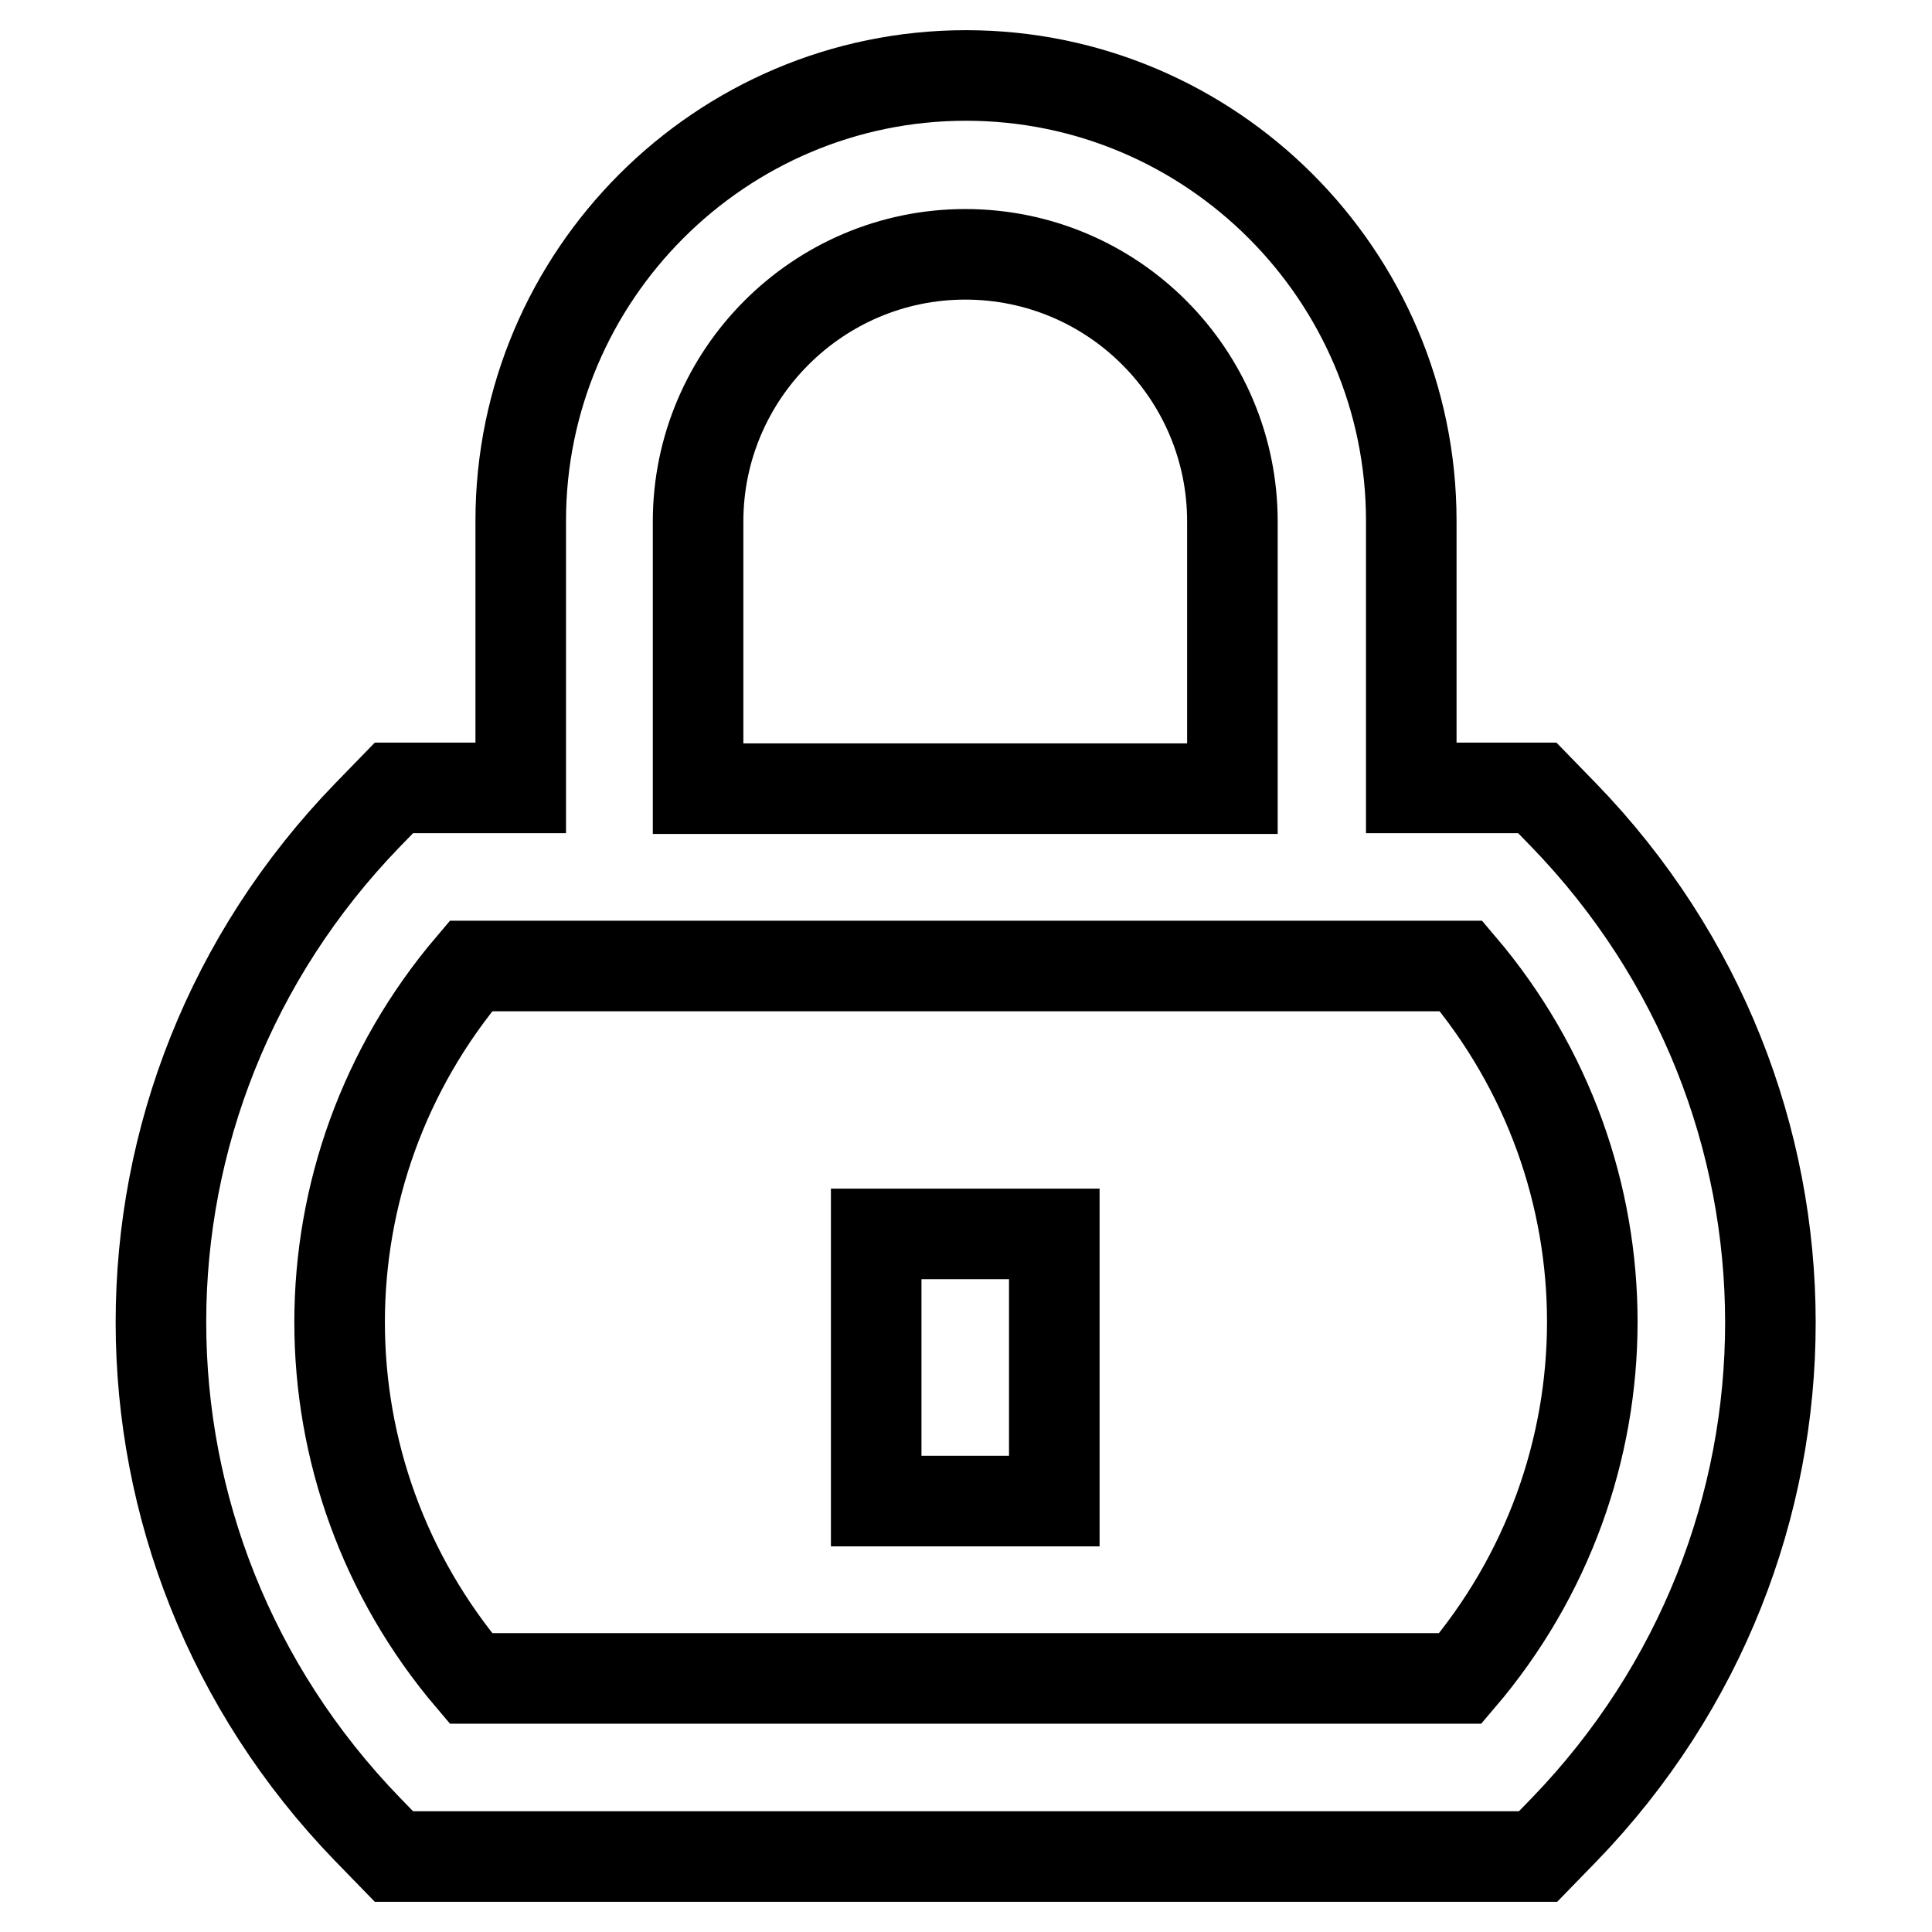
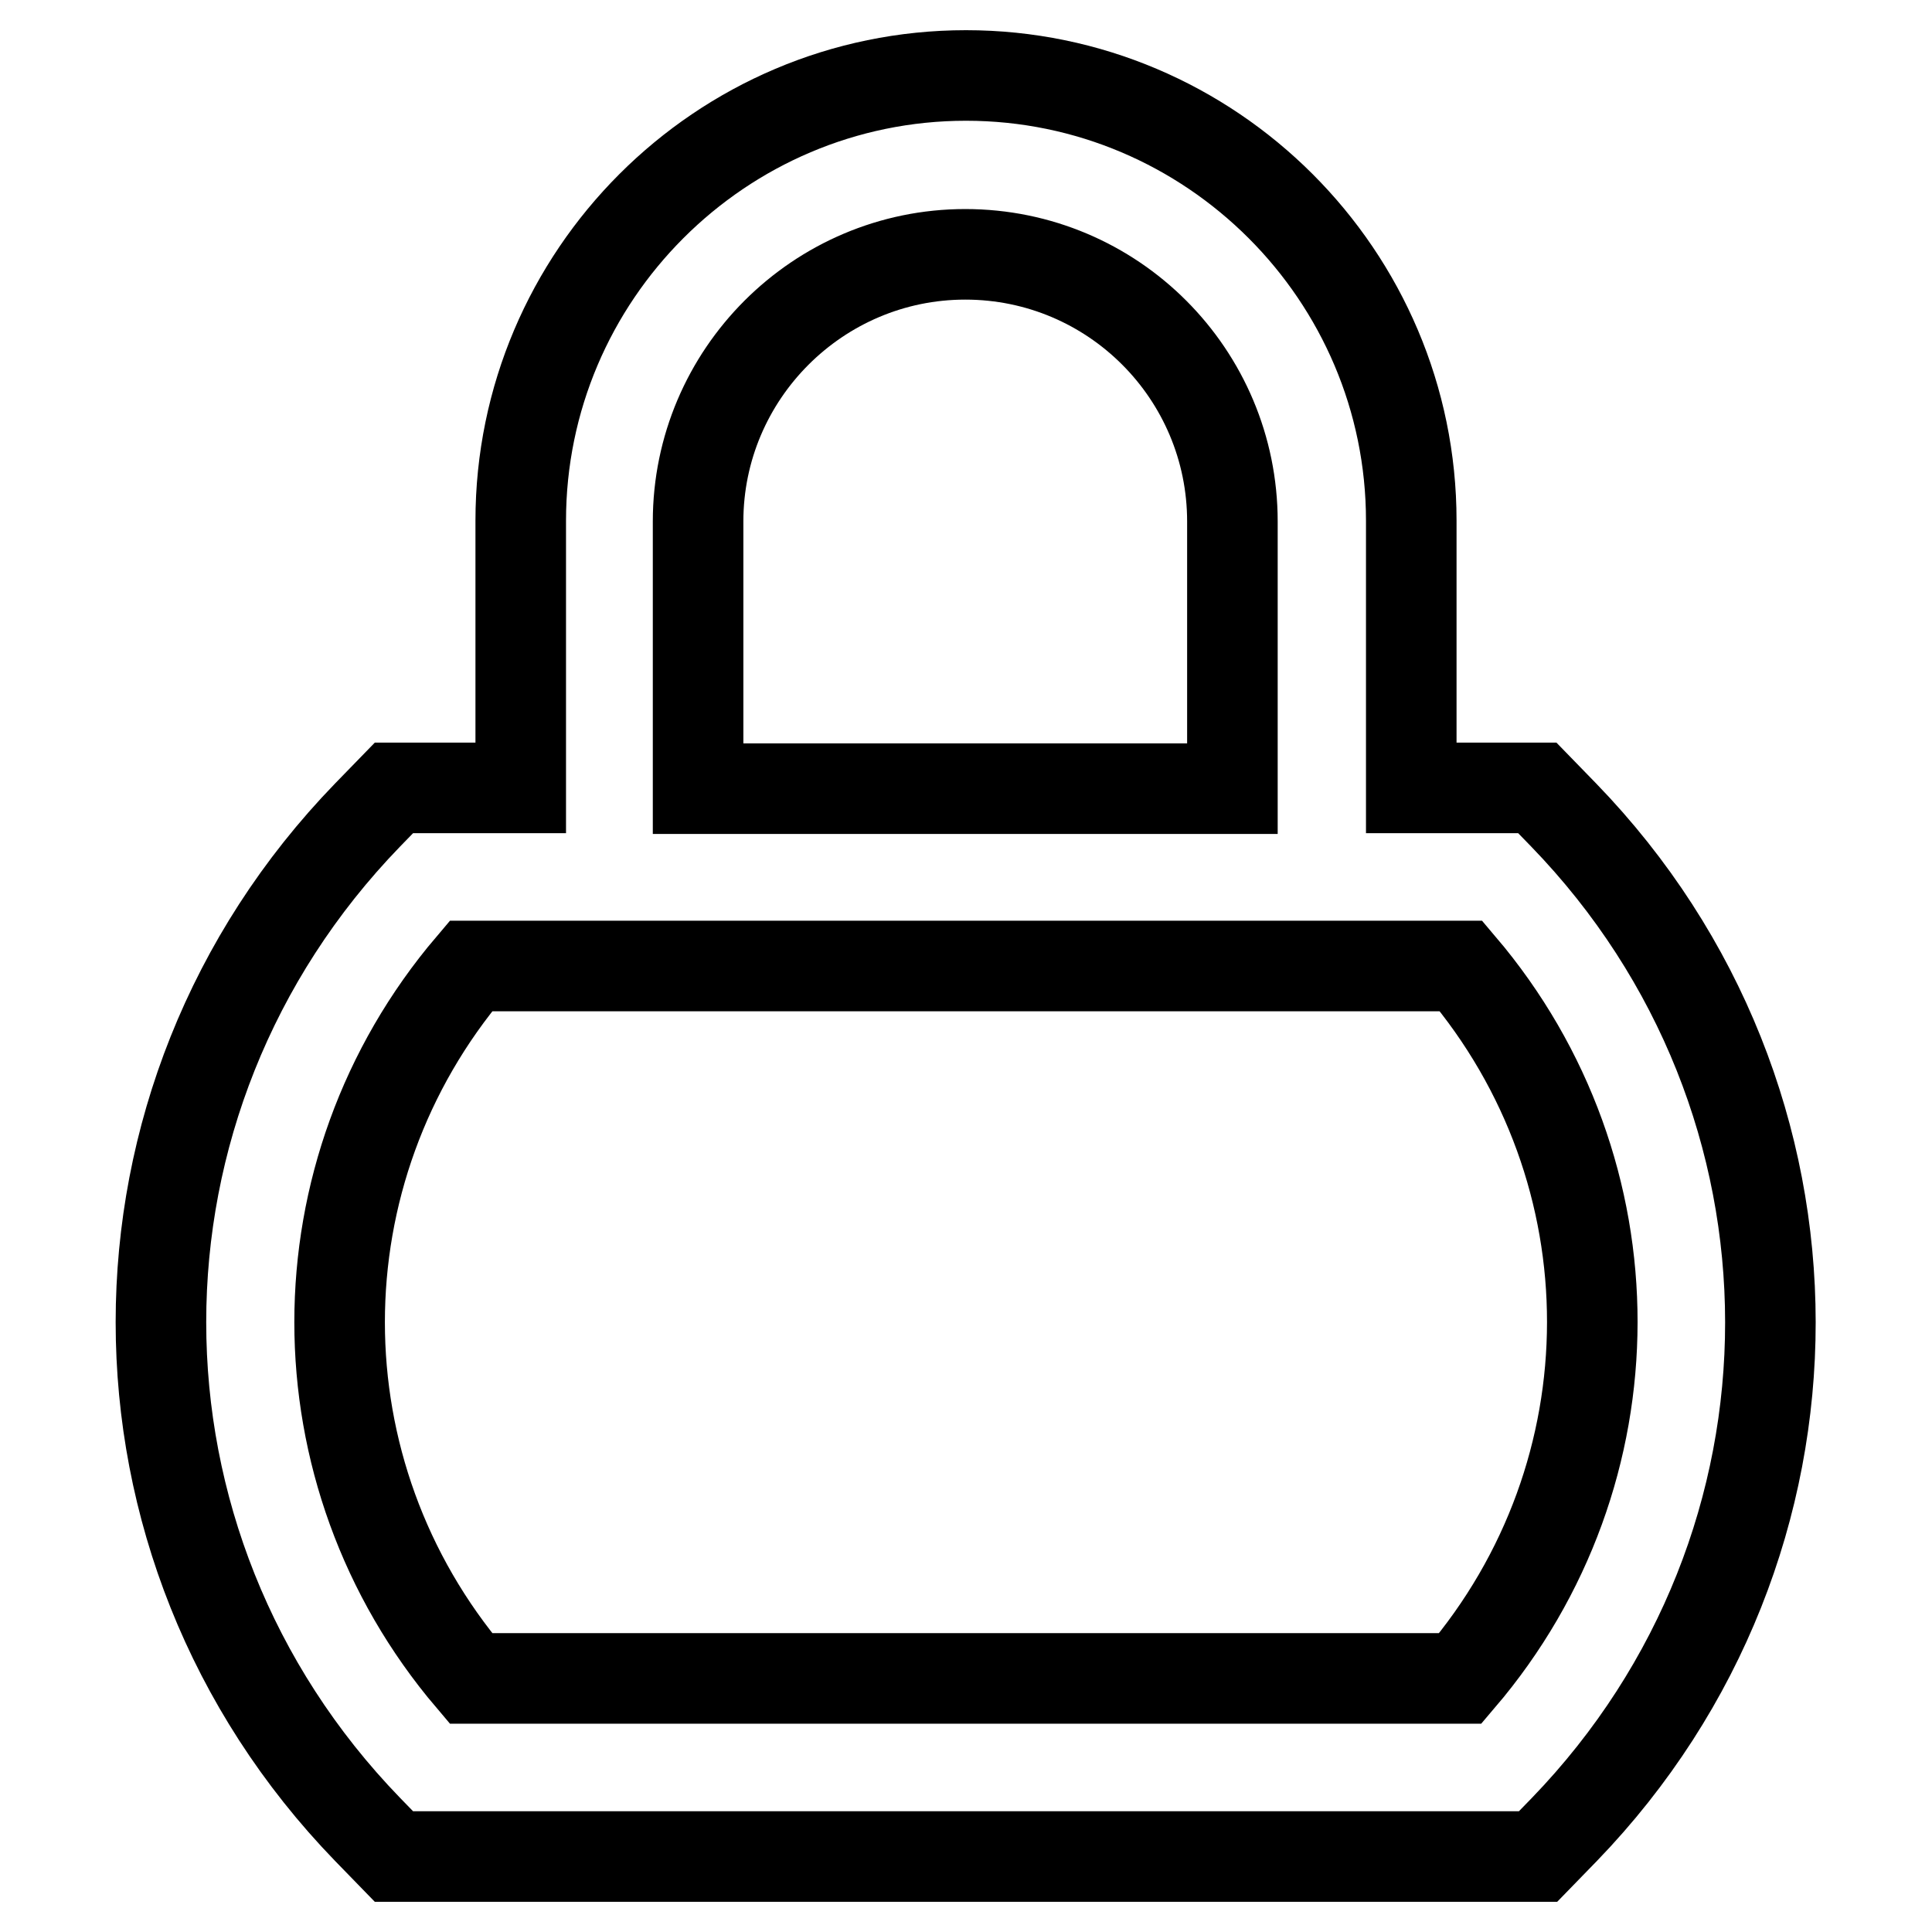
<svg xmlns="http://www.w3.org/2000/svg" version="1.1" x="0px" y="0px" viewBox="0 0 256 256" enable-background="new 0 0 256 256" xml:space="preserve">
  <g>
    <path stroke-width="12" fill-opacity="0" stroke="#000000" d="M207.2,108l-3.5-3.6H187V69c0-32.5-26.5-59-59-59c-32.5,0-59,26.5-59,59v35.4H52.2l-3.5,3.6 c-36.5,37.7-36.5,96.7,0,134.4l3.5,3.6h151.6l3.5-3.6C243.7,204.7,243.7,145.7,207.2,108L207.2,108z M92.5,69.1 c0-19.5,15.9-35.4,35.4-35.4c19.6,0,35.4,15.9,35.4,35.4v35.4H92.5V69.1z M193.5,222.4H62.4c-23.2-27.3-23.2-67.1,0-94.4h131.2 C216.8,155.3,216.8,195.1,193.5,222.4L193.5,222.4z" />
-     <path stroke-width="12" fill-opacity="0" stroke="#000000" d="M116.1,163.5h23.6v35.4h-23.6V163.5z" />
  </g>
</svg>